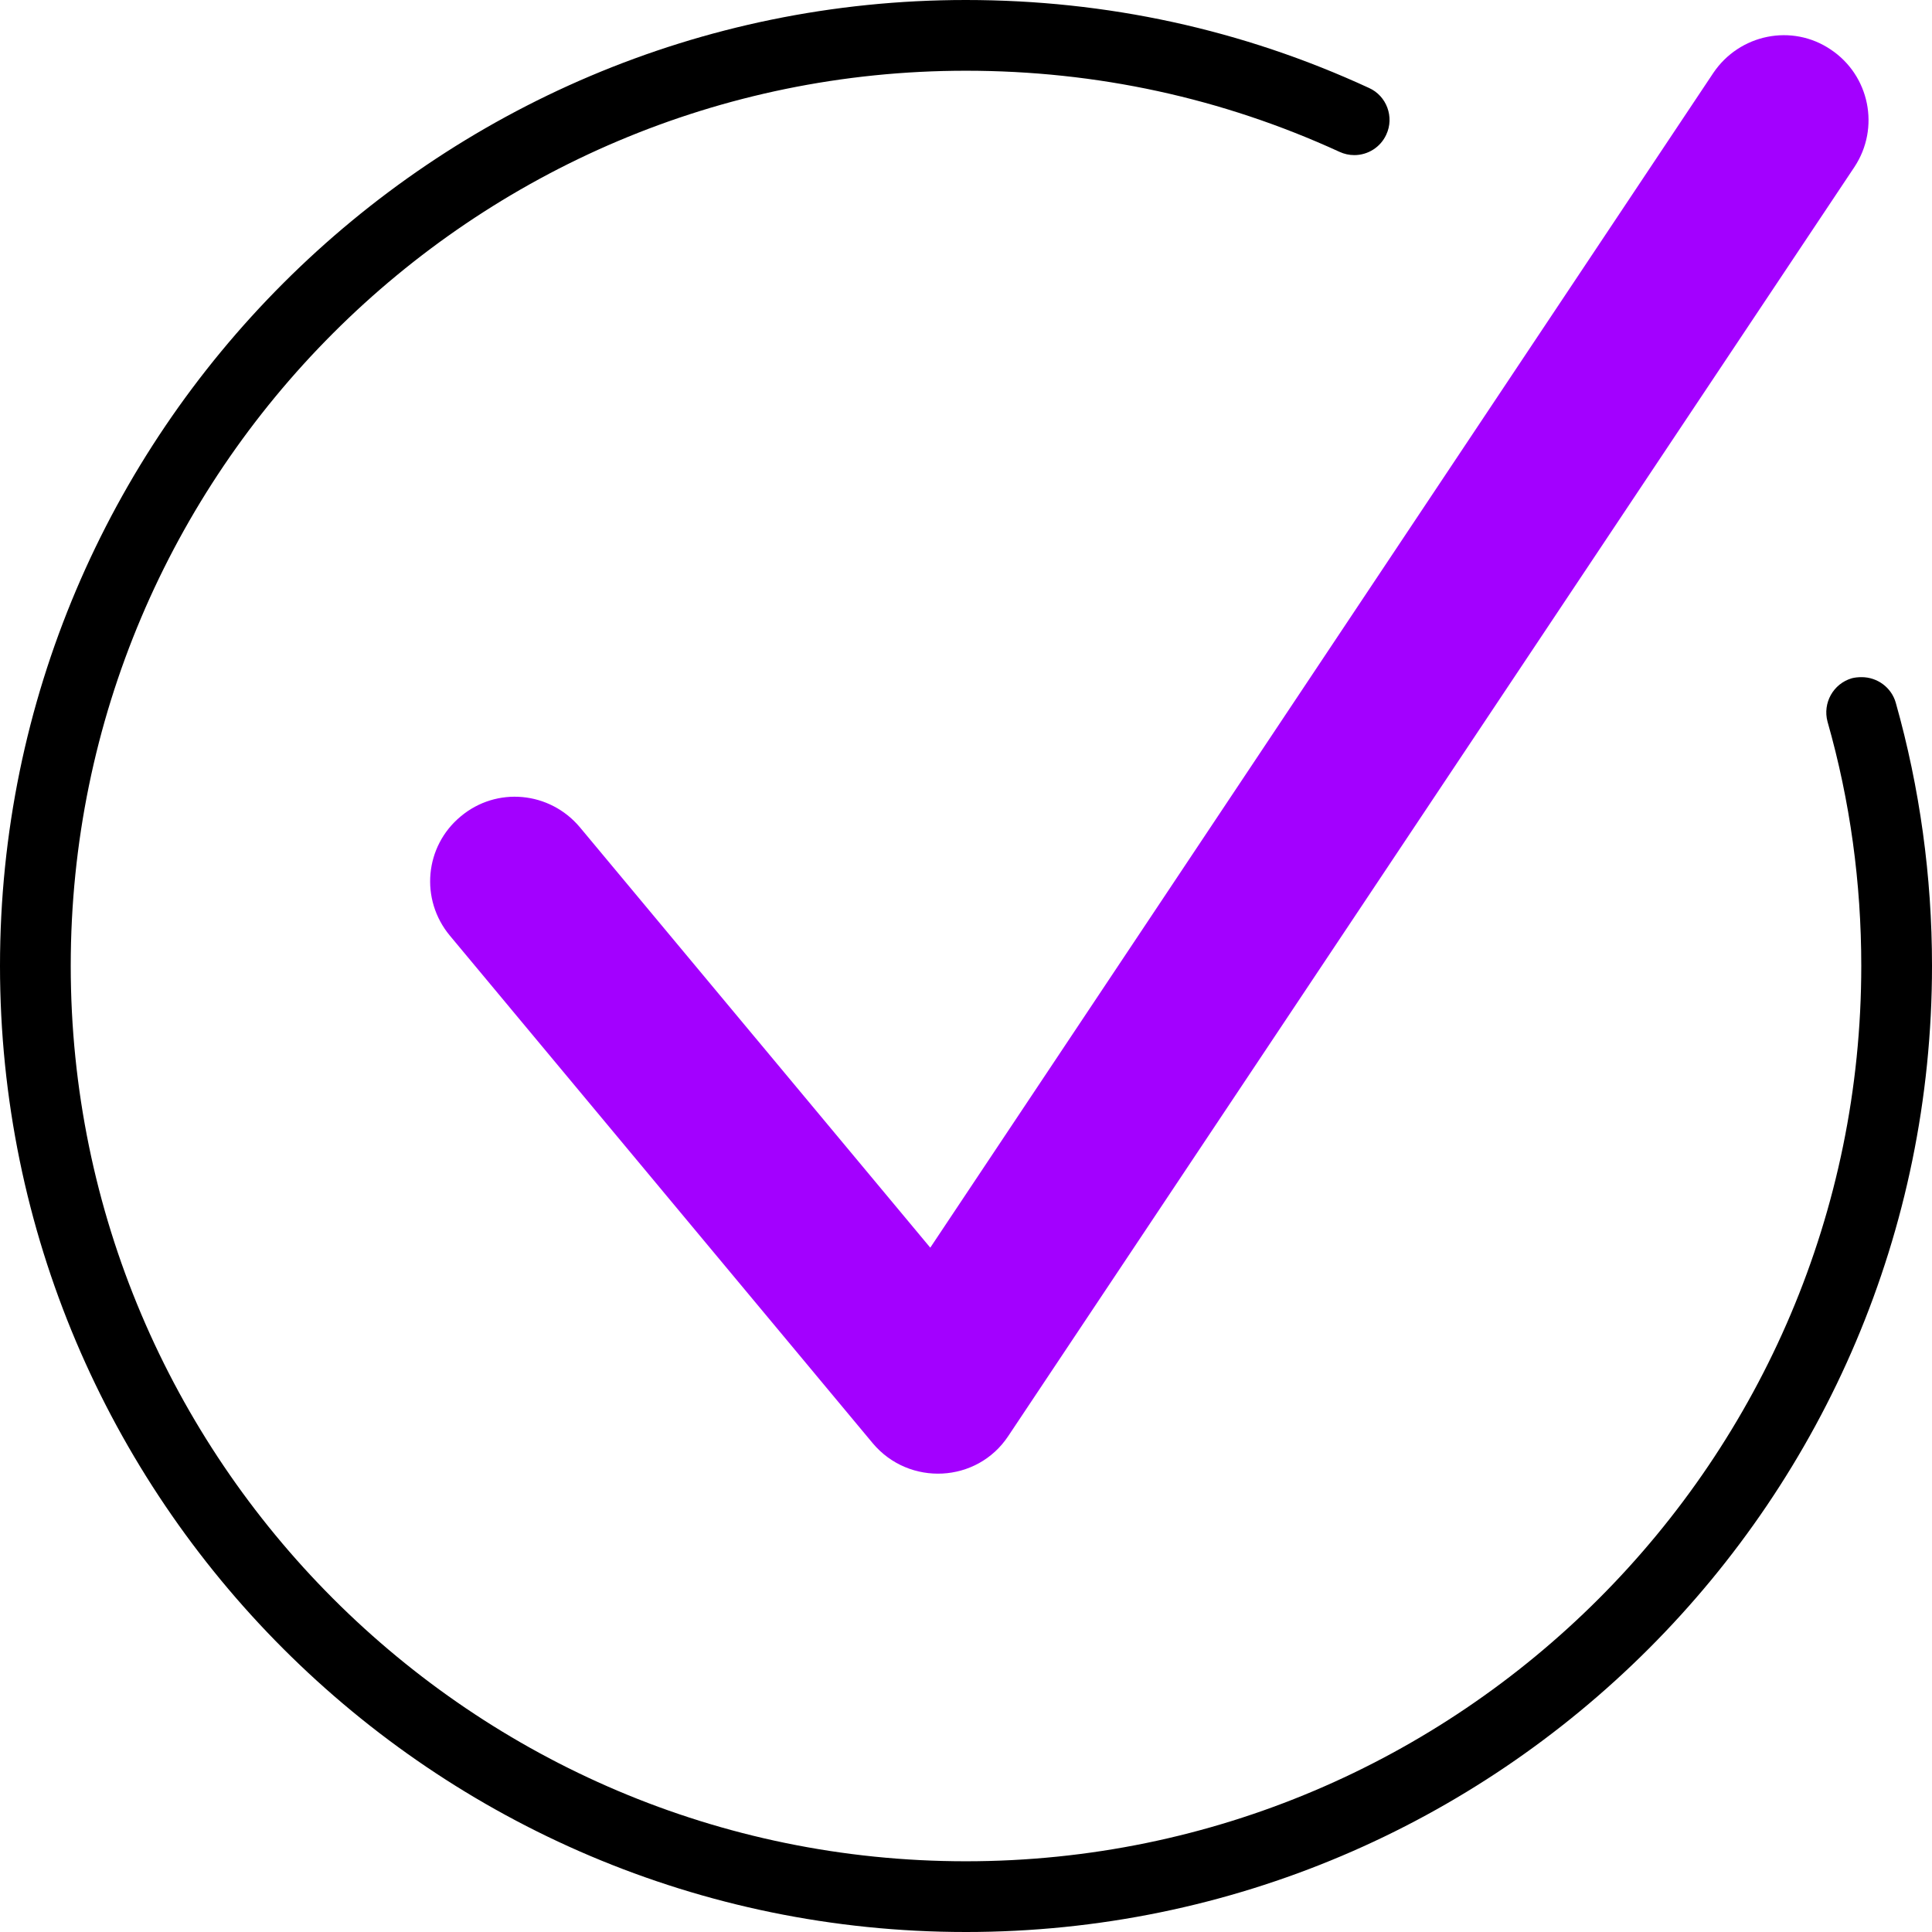
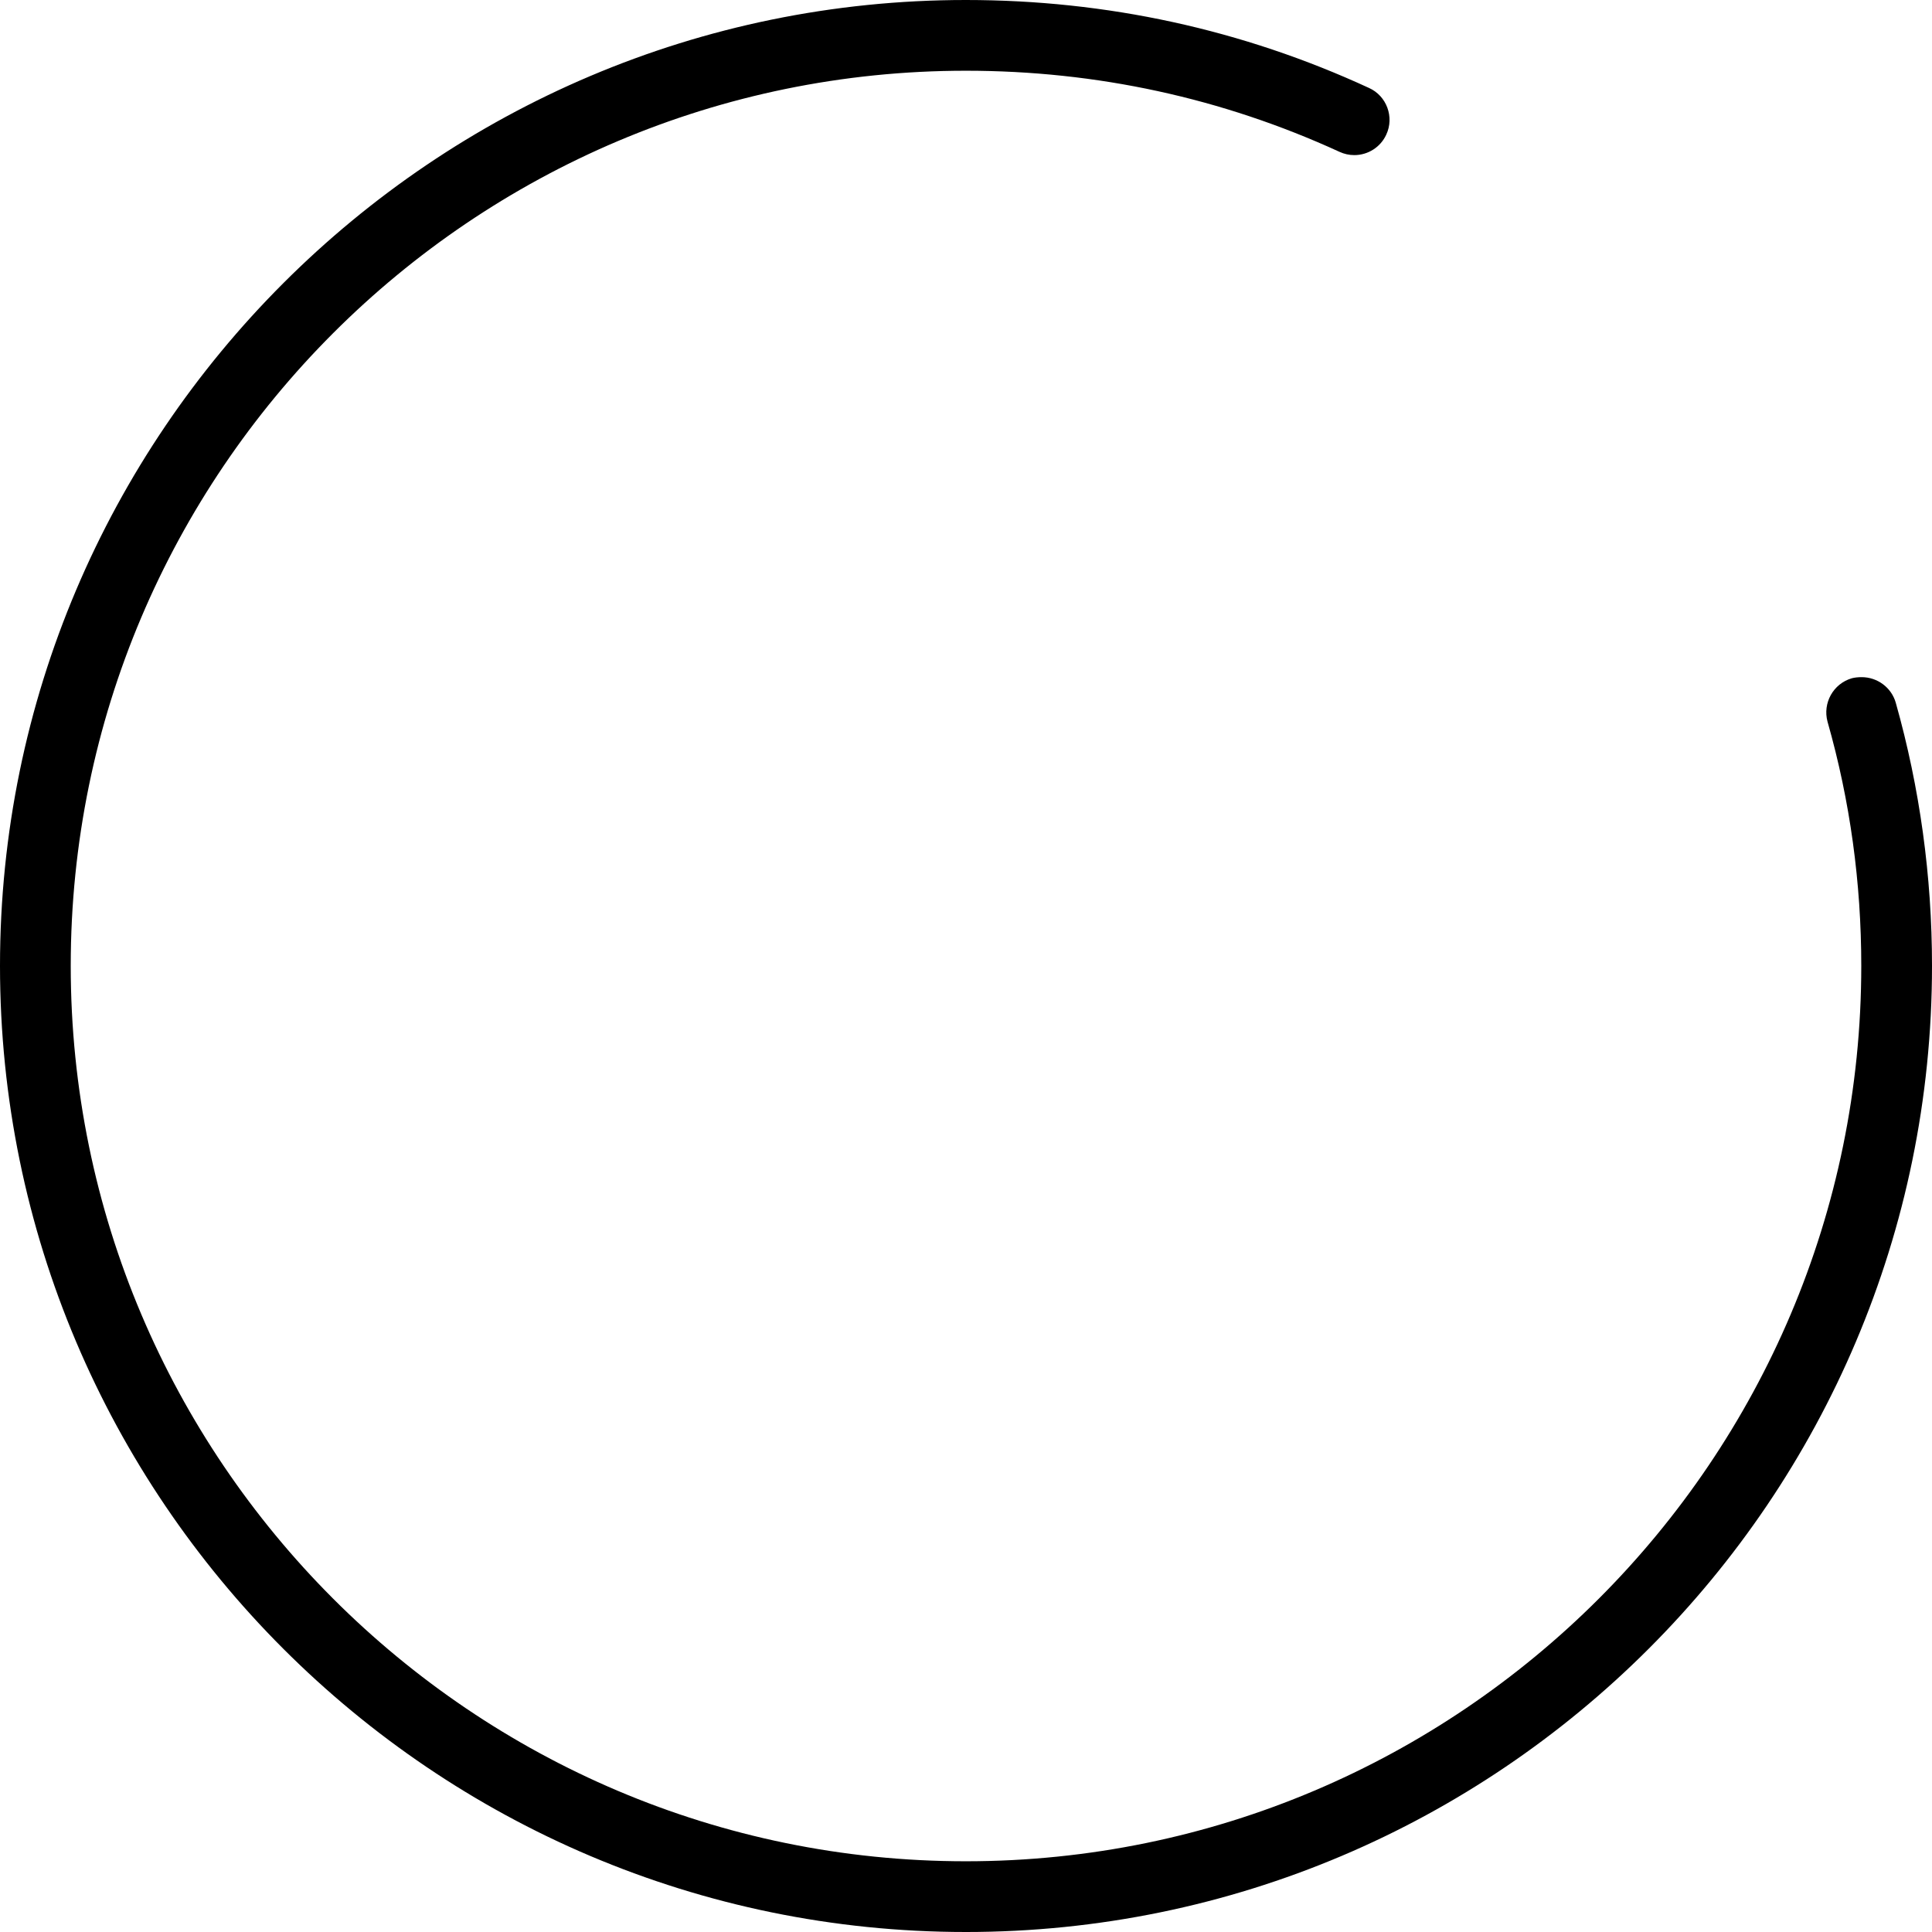
<svg xmlns="http://www.w3.org/2000/svg" xml:space="preserve" width="17.476mm" height="17.476mm" version="1.1" style="shape-rendering:geometricPrecision; text-rendering:geometricPrecision; image-rendering:optimizeQuality; fill-rule:evenodd; clip-rule:evenodd" viewBox="0 0 5381 5381">
  <defs>
    <style type="text/css"> .fil0 {fill:black;fill-rule:nonzero} .fil1 {fill:#A300FF;fill-rule:nonzero} </style>
  </defs>
  <g id="Layer_x0020_1">
    <path class="fil0" d="M2690 5381c-1483,0 -2690,-1207 -2690,-2691 0,-1483 1207,-2690 2690,-2690 392,0 770,82 1123,245 49,22 71,81 48,130 -16,35 -51,57 -89,57 -14,0 -28,-3 -41,-9 -327,-150 -677,-226 -1041,-226 -1375,0 -2493,1118 -2493,2493 0,1375 1118,2494 2493,2494 1376,0 2494,-1119 2494,-2494 0,-231 -31,-459 -94,-680 -14,-52 16,-106 68,-121 8,-2 17,-3 27,-3 44,0 83,29 95,71 67,237 101,484 101,733 0,1484 -1207,2691 -2691,2691z" />
-     <path class="fil1" d="M1615 2304c-84,-100 -232,-114 -332,-30 -100,83 -114,231 -30,332l1178 1414c101,120 290,111 377,-20l2357 -3535c72,-109 42,-255 -66,-327 -108,-73 -254,-43 -327,65l-2181 3272 -976 -1171z" />
  </g>
</svg>